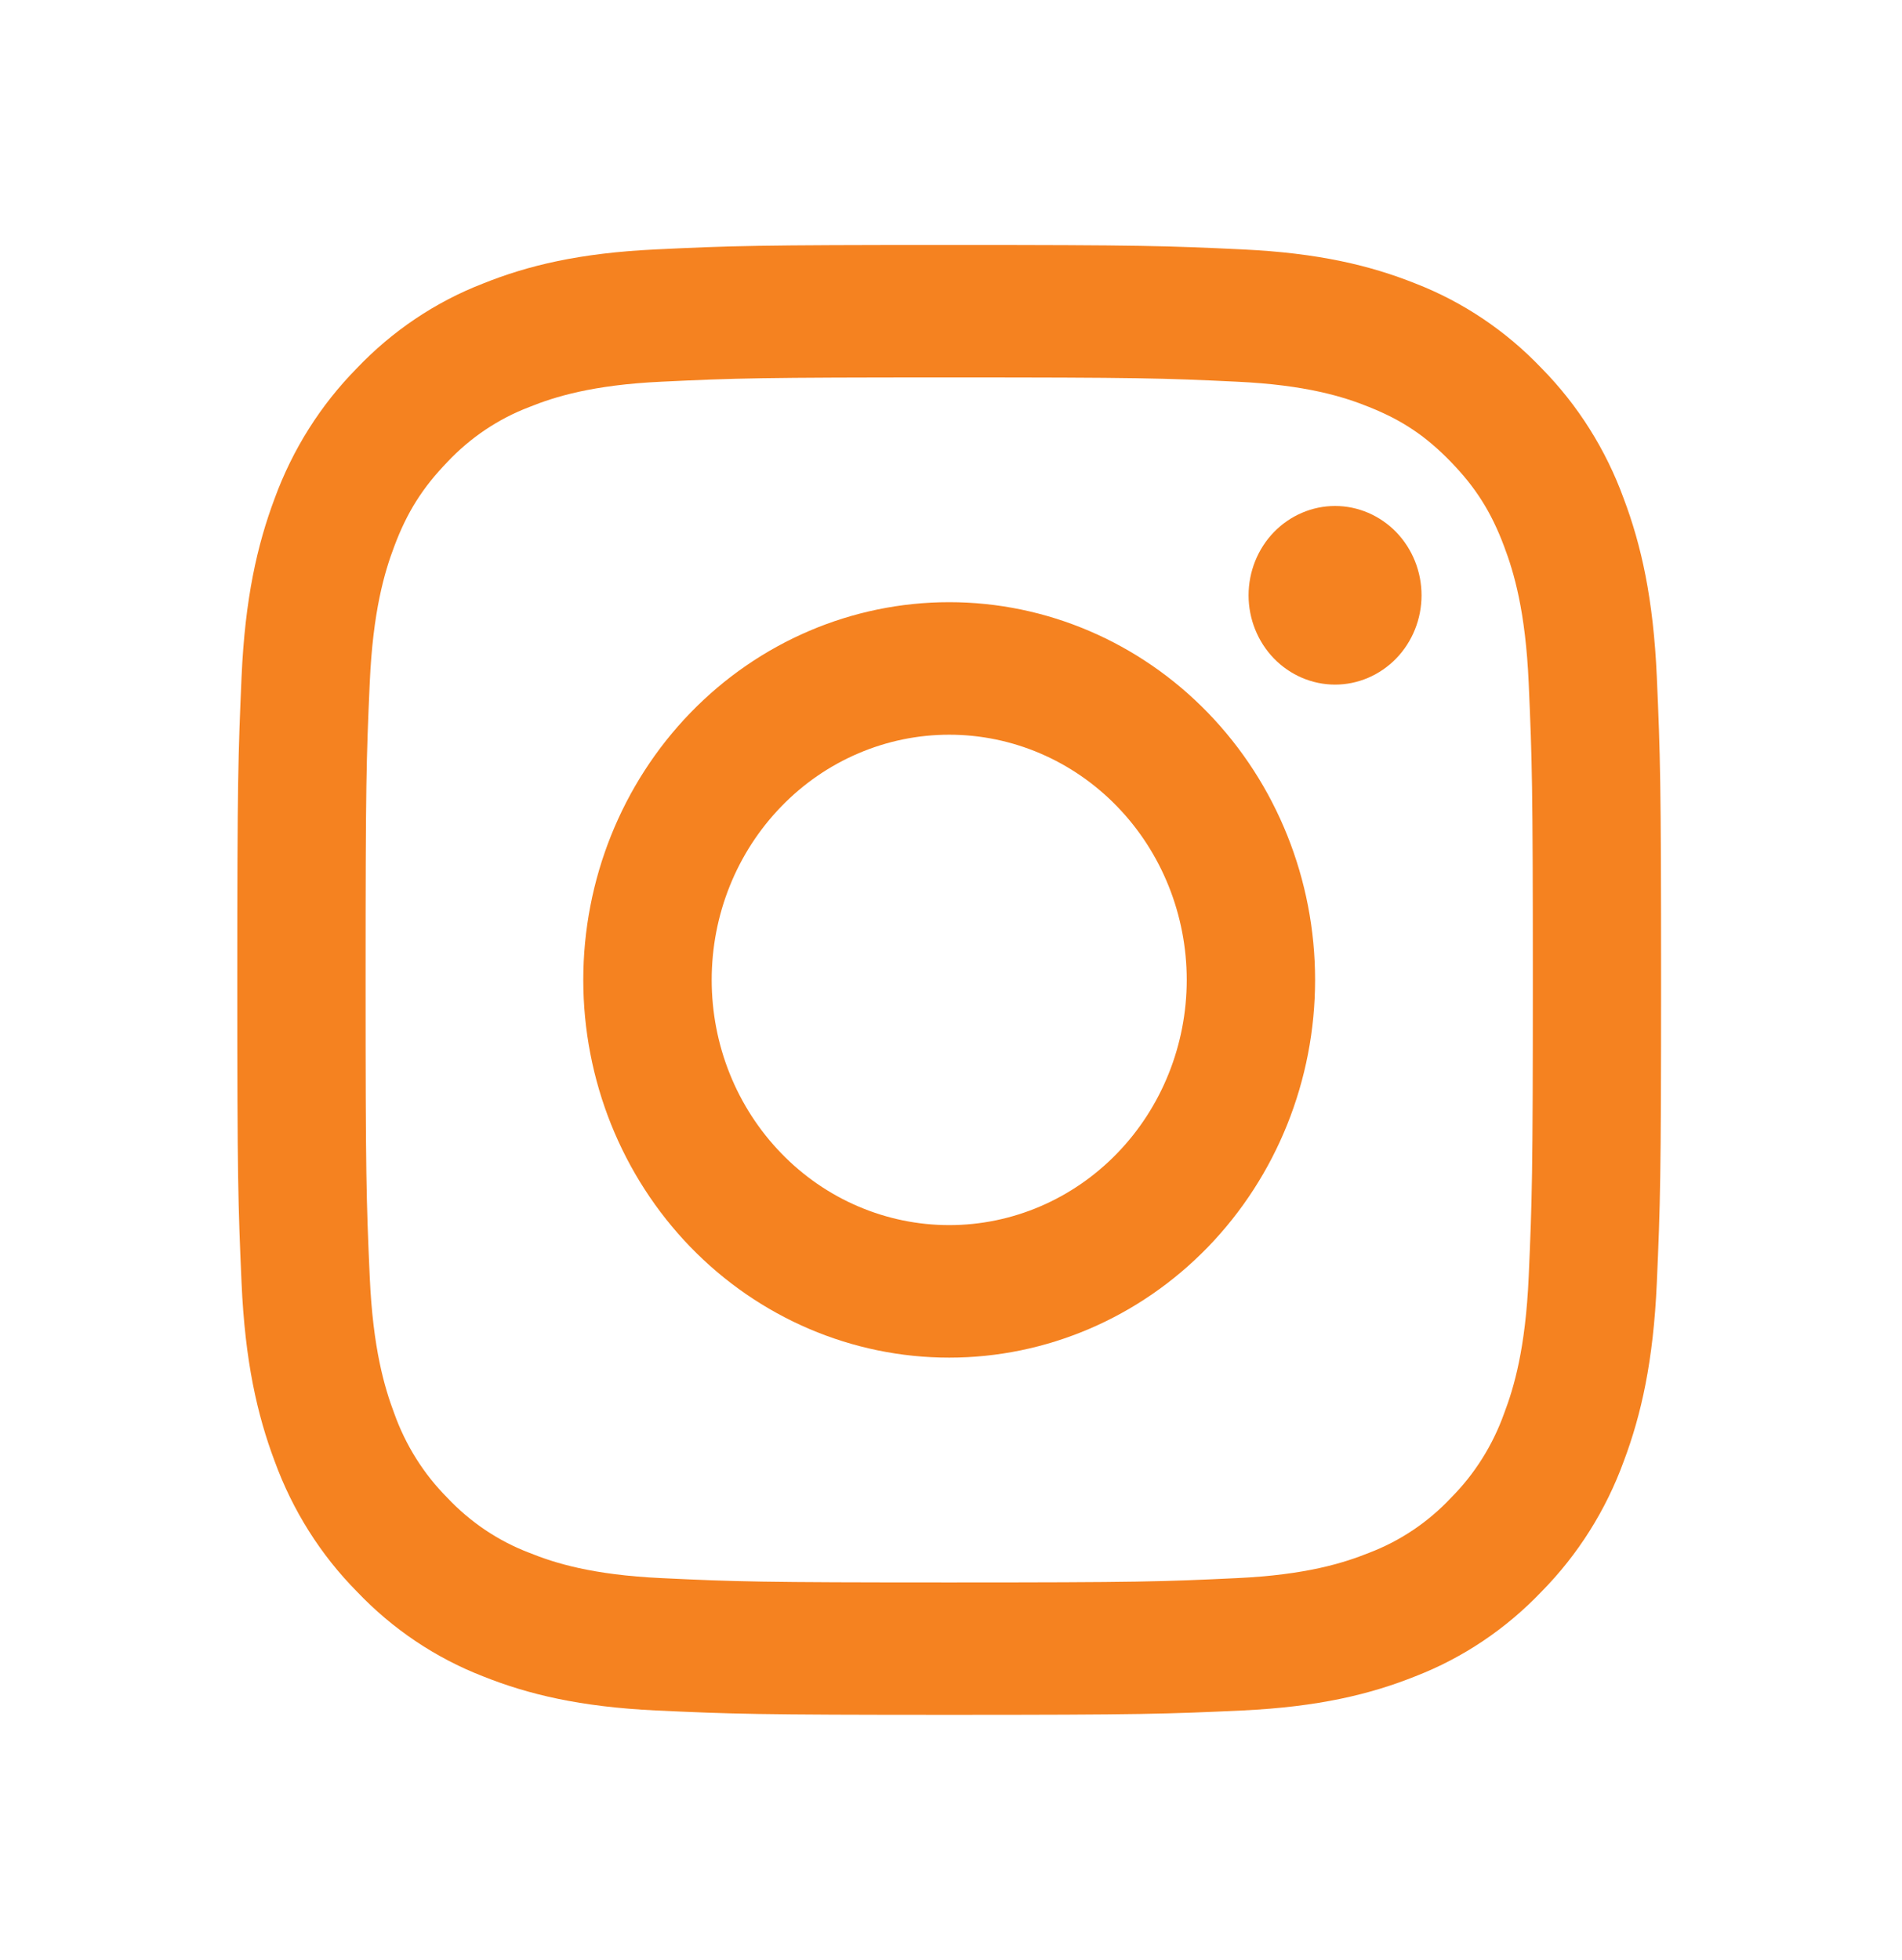
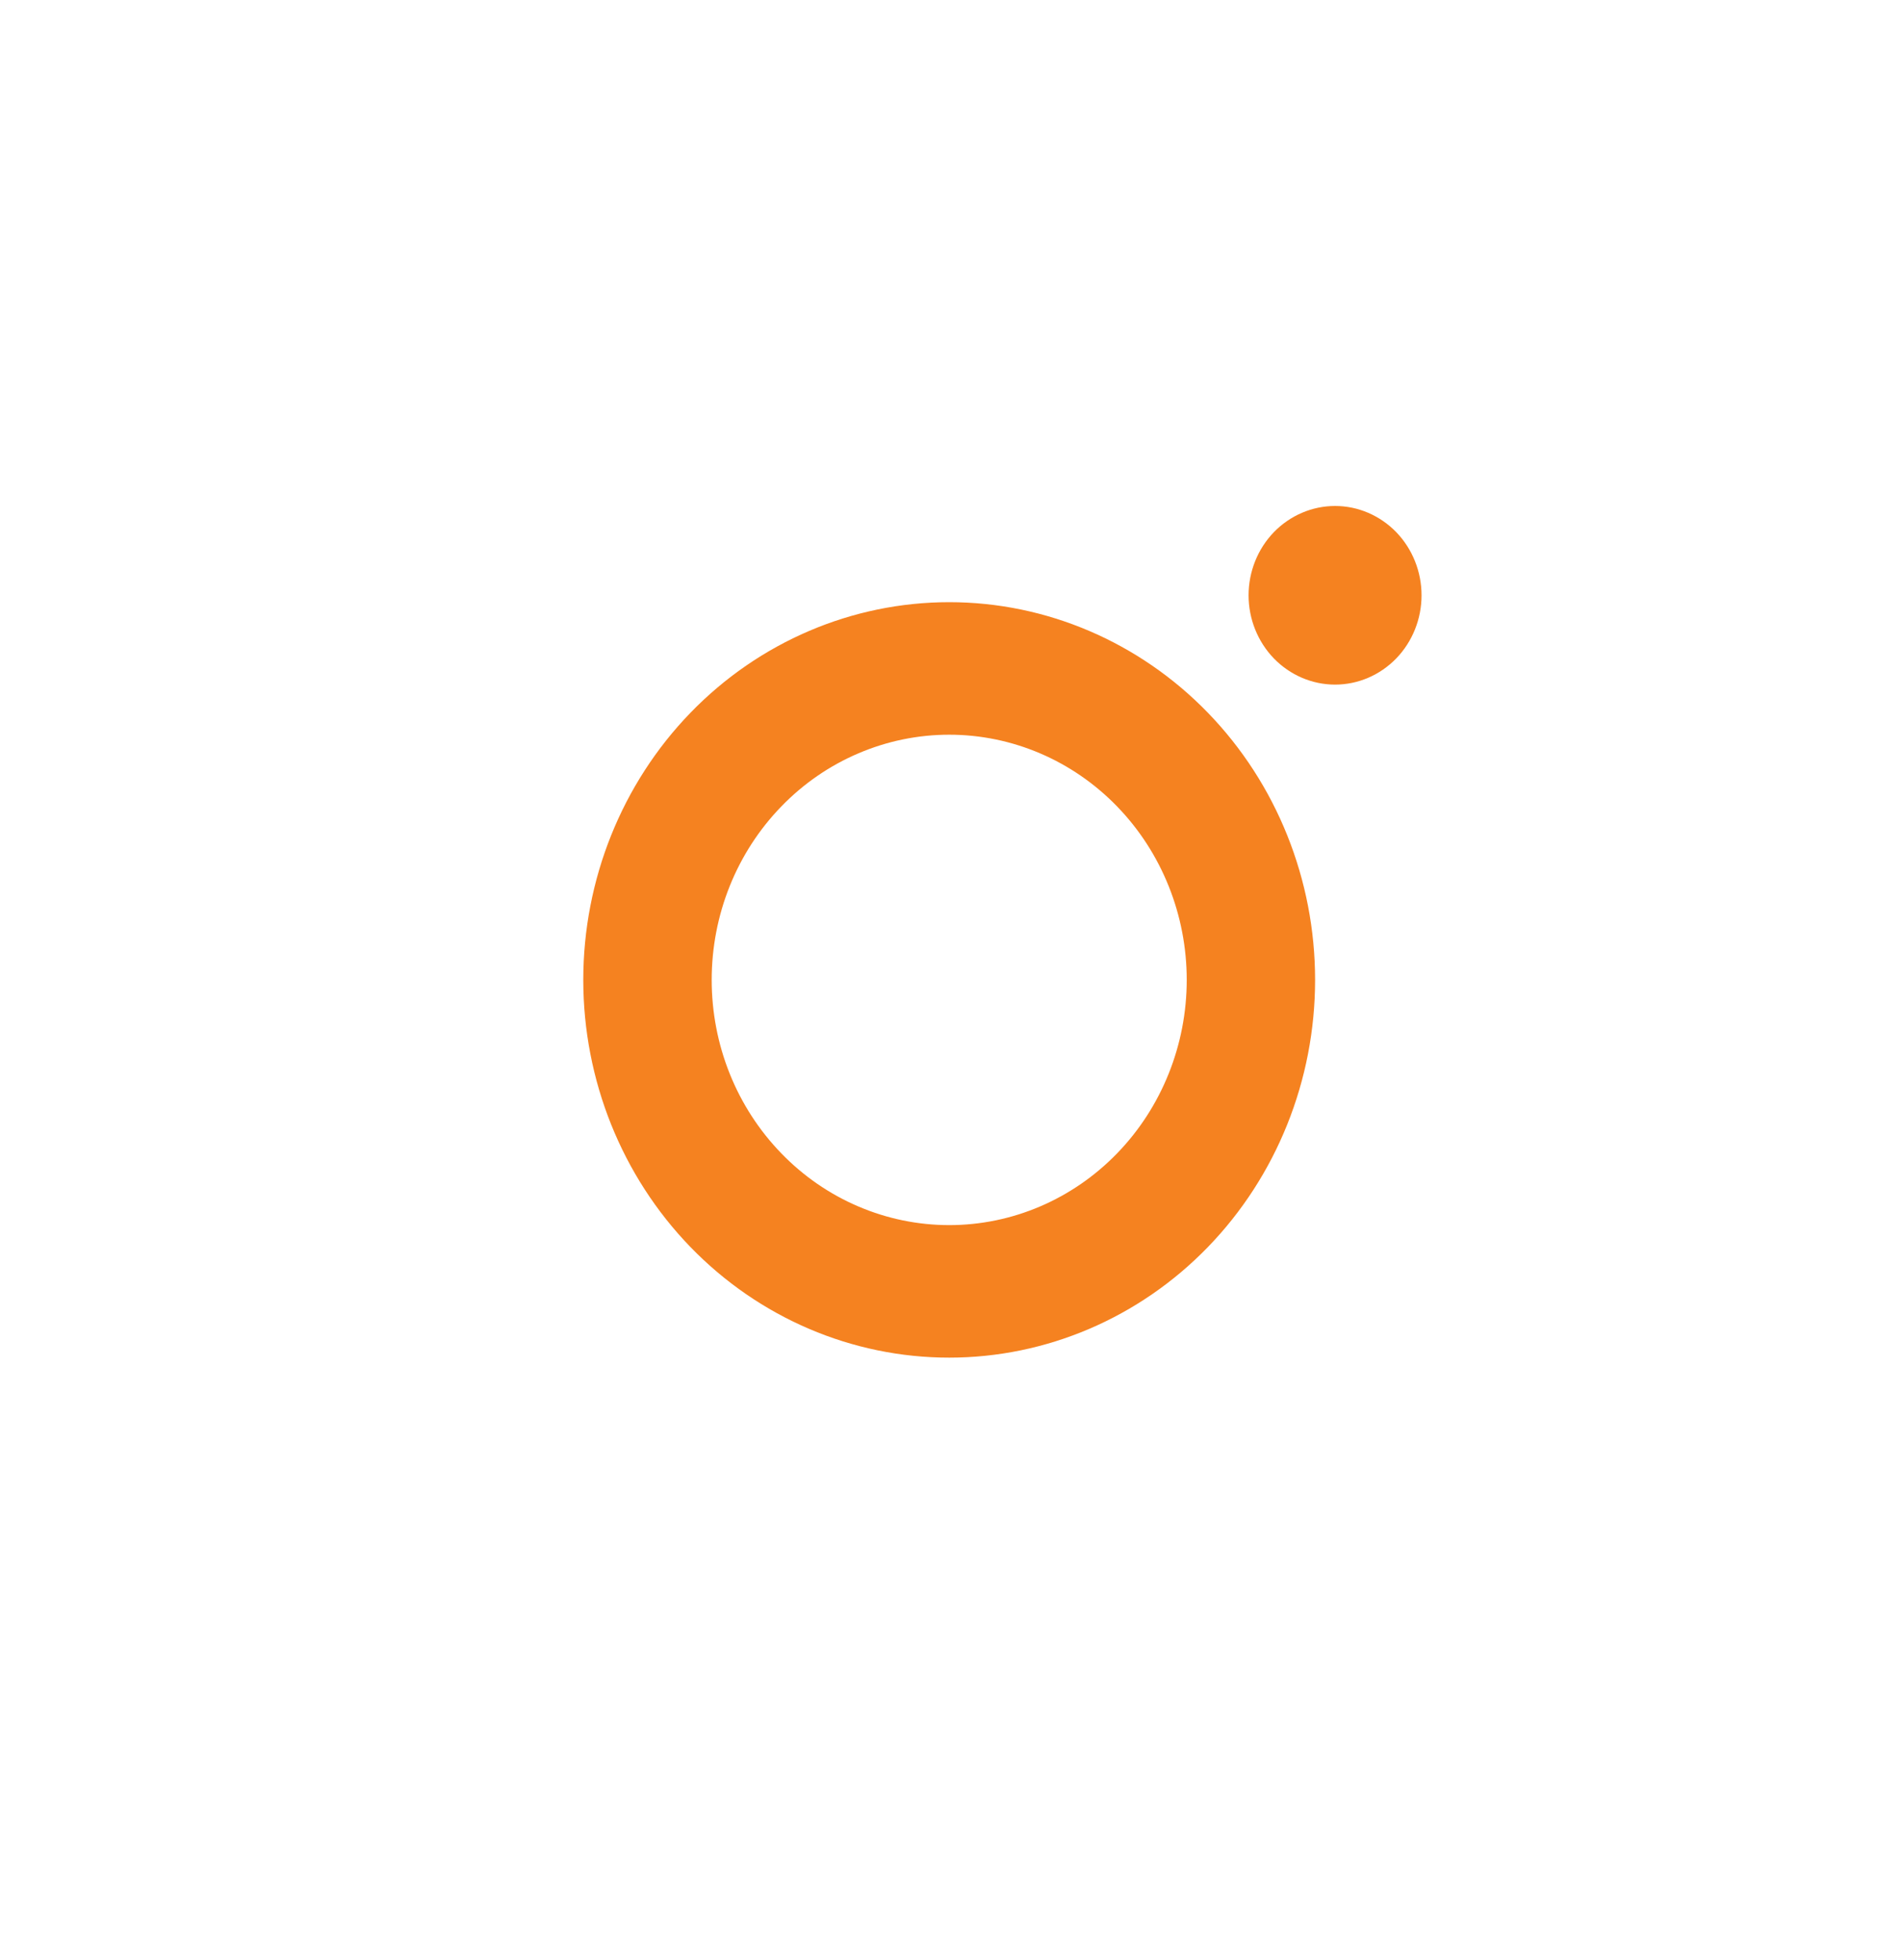
<svg xmlns="http://www.w3.org/2000/svg" width="33" height="34" viewBox="0 0 33 34" fill="none">
-   <path fill-rule="evenodd" clip-rule="evenodd" d="M16.469 4.25C13.114 4.25 12.694 4.264 11.377 4.327C10.062 4.389 9.163 4.604 8.378 4.92C7.554 5.239 6.807 5.741 6.19 6.39C5.562 7.027 5.076 7.797 4.765 8.648C4.461 9.459 4.251 10.387 4.191 11.745C4.132 13.104 4.117 13.536 4.117 17C4.117 20.464 4.131 20.896 4.191 22.256C4.251 23.614 4.461 24.541 4.766 25.352C5.076 26.202 5.561 26.973 6.191 27.61C6.807 28.259 7.554 28.761 8.378 29.081C9.163 29.395 10.062 29.611 11.377 29.674C12.694 29.735 13.114 29.75 16.469 29.75C19.823 29.75 20.243 29.735 21.561 29.674C22.876 29.611 23.774 29.395 24.56 29.08C25.383 28.761 26.13 28.259 26.748 27.61C27.376 26.973 27.862 26.203 28.172 25.352C28.477 24.541 28.686 23.614 28.746 22.256C28.806 20.896 28.82 20.463 28.82 17C28.82 13.537 28.806 13.104 28.746 11.744C28.686 10.386 28.477 9.459 28.171 8.648C27.861 7.797 27.375 7.026 26.747 6.389C26.13 5.741 25.384 5.239 24.56 4.919C23.774 4.605 22.875 4.389 21.56 4.327C20.243 4.265 19.824 4.25 16.469 4.25ZM16.469 6.548C19.767 6.548 20.158 6.56 21.46 6.622C22.664 6.678 23.318 6.885 23.754 7.061C24.33 7.291 24.742 7.568 25.174 8.014C25.606 8.46 25.874 8.885 26.097 9.48C26.267 9.93 26.468 10.605 26.523 11.847C26.582 13.192 26.595 13.596 26.595 17C26.595 20.404 26.582 20.808 26.523 22.153C26.468 23.395 26.268 24.07 26.097 24.52C25.899 25.074 25.584 25.575 25.174 25.986C24.776 26.41 24.29 26.735 23.754 26.939C23.318 27.114 22.664 27.322 21.46 27.378C20.158 27.44 19.767 27.453 16.469 27.453C13.17 27.453 12.78 27.44 11.477 27.378C10.273 27.322 9.619 27.115 9.184 26.939C8.647 26.735 8.162 26.409 7.763 25.986C7.353 25.575 7.038 25.074 6.84 24.52C6.671 24.07 6.47 23.395 6.415 22.153C6.355 20.808 6.343 20.404 6.343 17C6.343 13.596 6.355 13.192 6.415 11.847C6.47 10.605 6.67 9.93 6.84 9.48C7.063 8.885 7.332 8.46 7.763 8.014C8.162 7.591 8.647 7.265 9.184 7.061C9.619 6.886 10.273 6.678 11.477 6.622C12.78 6.56 13.171 6.548 16.469 6.548Z" fill="#F58220" />
  <path fill-rule="evenodd" clip-rule="evenodd" d="M16.469 21.254C15.928 21.254 15.392 21.144 14.892 20.93C14.392 20.717 13.937 20.403 13.555 20.008C13.172 19.613 12.868 19.144 12.661 18.628C12.454 18.112 12.348 17.559 12.348 17C12.348 16.441 12.454 15.888 12.661 15.372C12.868 14.856 13.172 14.387 13.555 13.992C13.937 13.597 14.392 13.283 14.892 13.07C15.392 12.856 15.928 12.746 16.469 12.746C17.562 12.746 18.61 13.194 19.383 13.992C20.156 14.79 20.59 15.872 20.59 17C20.59 18.128 20.156 19.21 19.383 20.008C18.61 20.806 17.562 21.254 16.469 21.254ZM16.469 10.447C14.785 10.447 13.17 11.137 11.979 12.366C10.789 13.595 10.12 15.262 10.12 17C10.12 18.738 10.789 20.405 11.979 21.634C13.17 22.863 14.785 23.553 16.469 23.553C18.152 23.553 19.767 22.863 20.958 21.634C22.149 20.405 22.817 18.738 22.817 17C22.817 15.262 22.149 13.595 20.958 12.366C19.767 11.137 18.152 10.447 16.469 10.447ZM24.664 10.328C24.664 10.738 24.506 11.132 24.225 11.423C23.943 11.713 23.562 11.877 23.164 11.877C22.766 11.877 22.384 11.713 22.102 11.423C21.821 11.132 21.663 10.738 21.663 10.328C21.663 9.917 21.821 9.523 22.102 9.232C22.384 8.942 22.766 8.778 23.164 8.778C23.562 8.778 23.943 8.942 24.225 9.232C24.506 9.523 24.664 9.917 24.664 10.328Z" fill="#F58220" />
</svg>